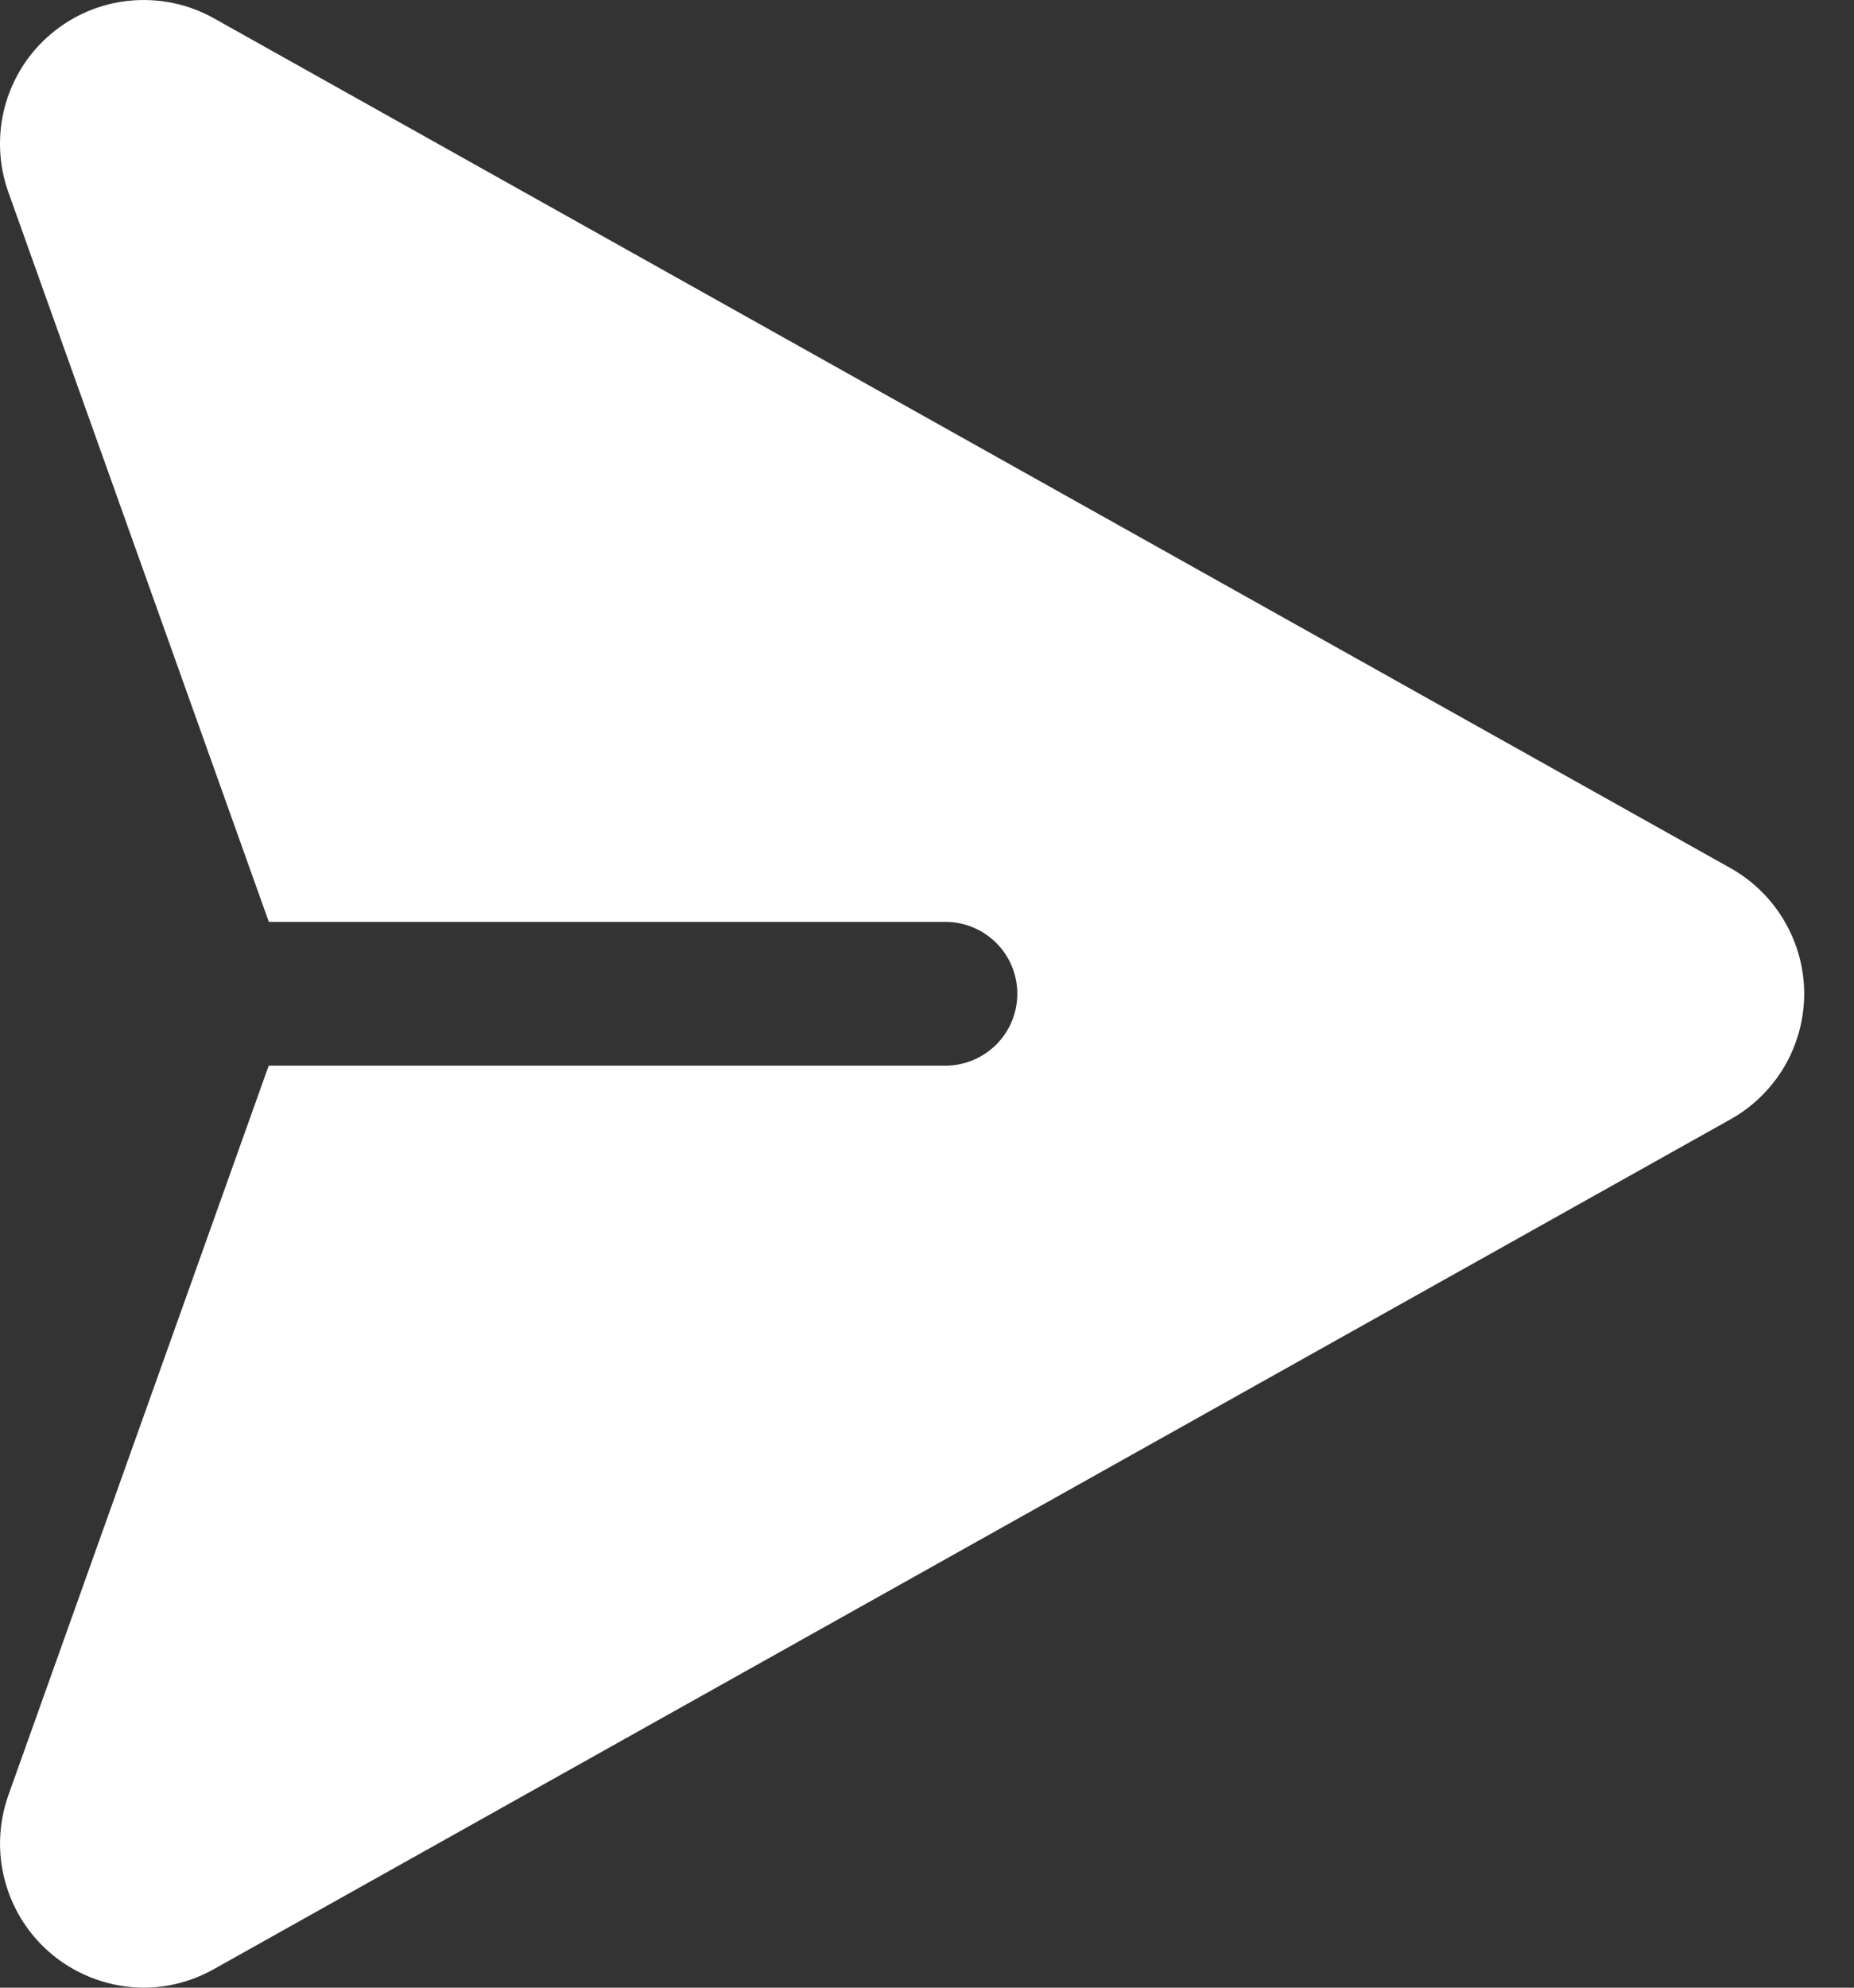
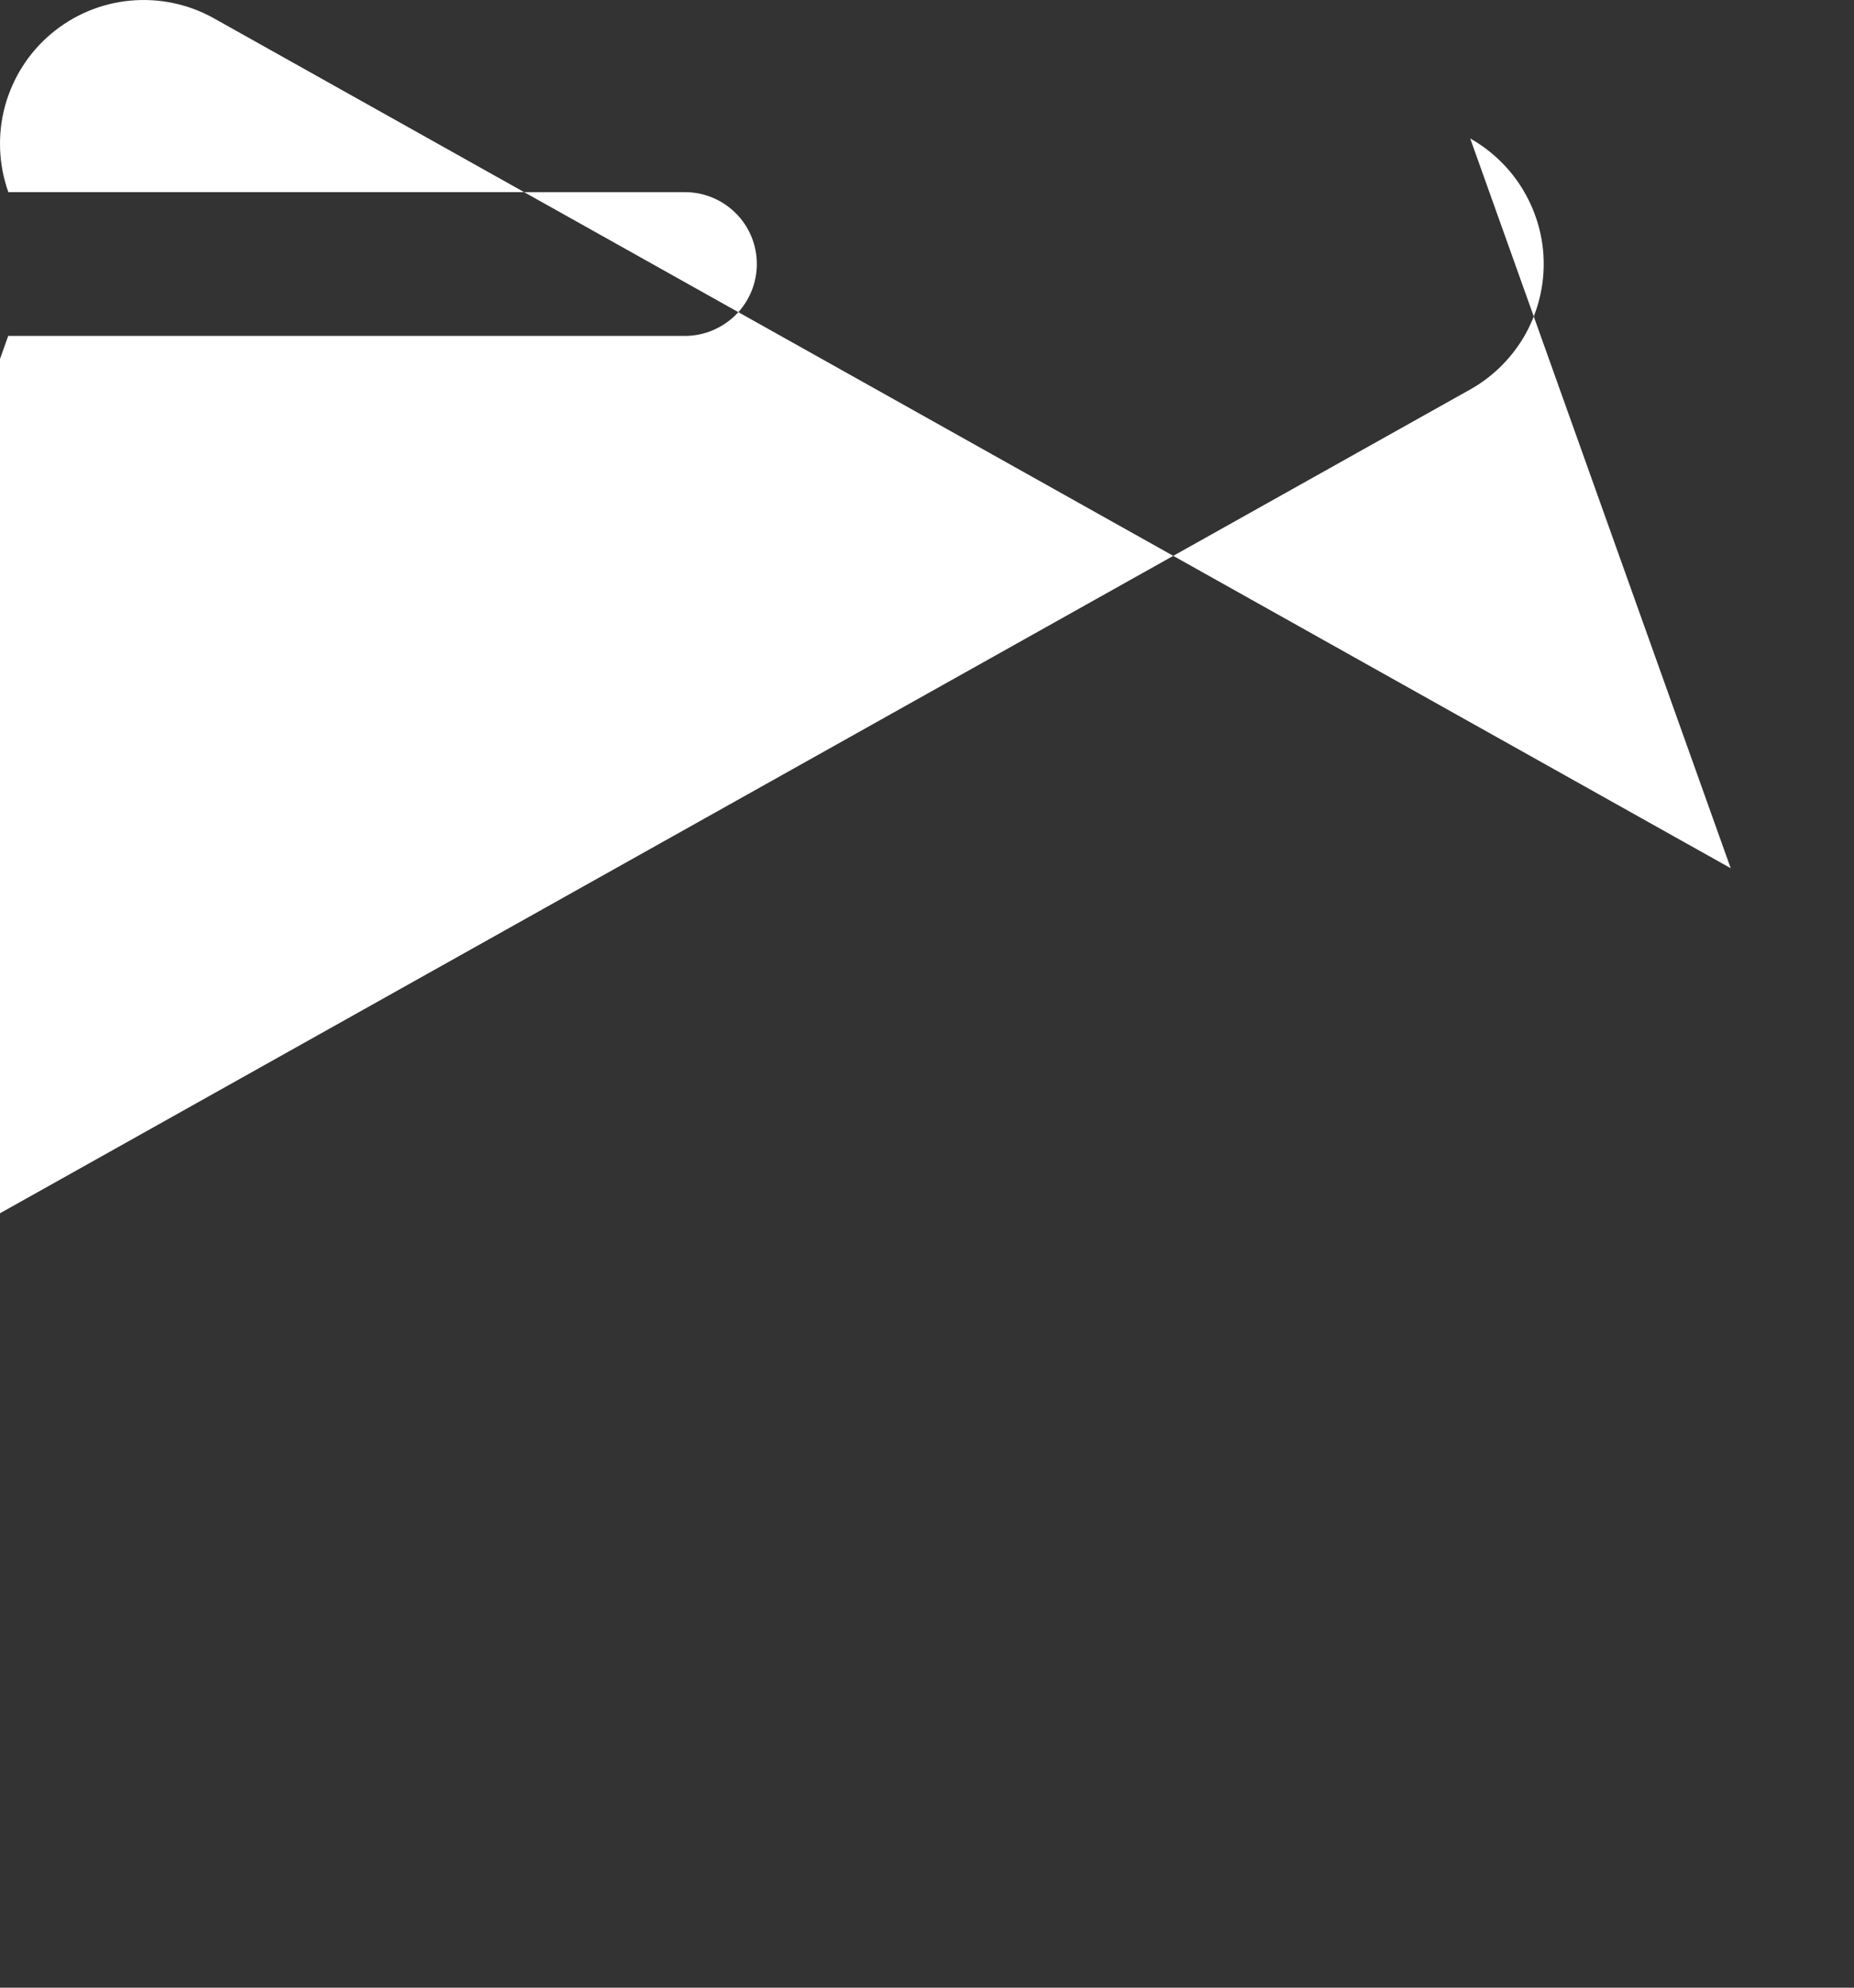
<svg xmlns="http://www.w3.org/2000/svg" width="14" height="15" viewBox="0 0 14 15">
  <rect x="0" y="0" width="14" height="15" fill="#333333" stroke="none" />
  <g fill="#FFF" fill-rule="evenodd">
    <g fill="#FFF" fill-rule="nonzero" transform="translate(-8, -8)">
-       <path d="M21.069 14.552L9.615 8.138c-.193-.108-.414-.154-.634-.133-.22.021-.428.109-.596.251-.17.143-.29.334-.348.547-.057.213-.048.439.026.647l1.967 5.507h5.11c.143 0 .281.057.383.159.102.101.159.24.159.383 0 .144-.057.282-.159.384-.102.101-.24.159-.384.159h-5.11l-1.966 5.506c-.058.164-.076.34-.053.511.024.172.088.337.188.479.1.142.232.258.386.338.154.08.325.123.5.124.186 0 .369-.049.531-.14l11.454-6.414c.168-.094.308-.232.406-.398.097-.167.149-.356.149-.549 0-.193-.052-.382-.15-.549-.097-.166-.237-.303-.405-.398z" />
+       <path d="M21.069 14.552L9.615 8.138c-.193-.108-.414-.154-.634-.133-.22.021-.428.109-.596.251-.17.143-.29.334-.348.547-.057.213-.048.439.026.647h5.11c.143 0 .281.057.383.159.102.101.159.24.159.383 0 .144-.057.282-.159.384-.102.101-.24.159-.384.159h-5.11l-1.966 5.506c-.058.164-.076.34-.053.511.024.172.088.337.188.479.1.142.232.258.386.338.154.08.325.123.5.124.186 0 .369-.049.531-.14l11.454-6.414c.168-.094.308-.232.406-.398.097-.167.149-.356.149-.549 0-.193-.052-.382-.15-.549-.097-.166-.237-.303-.405-.398z" />
    </g>
  </g>
</svg>